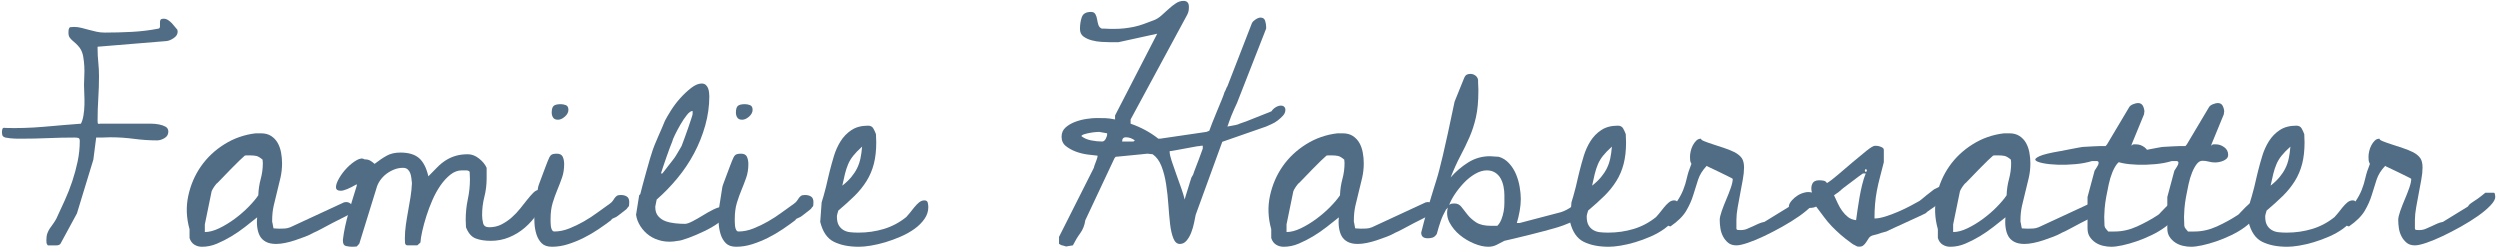
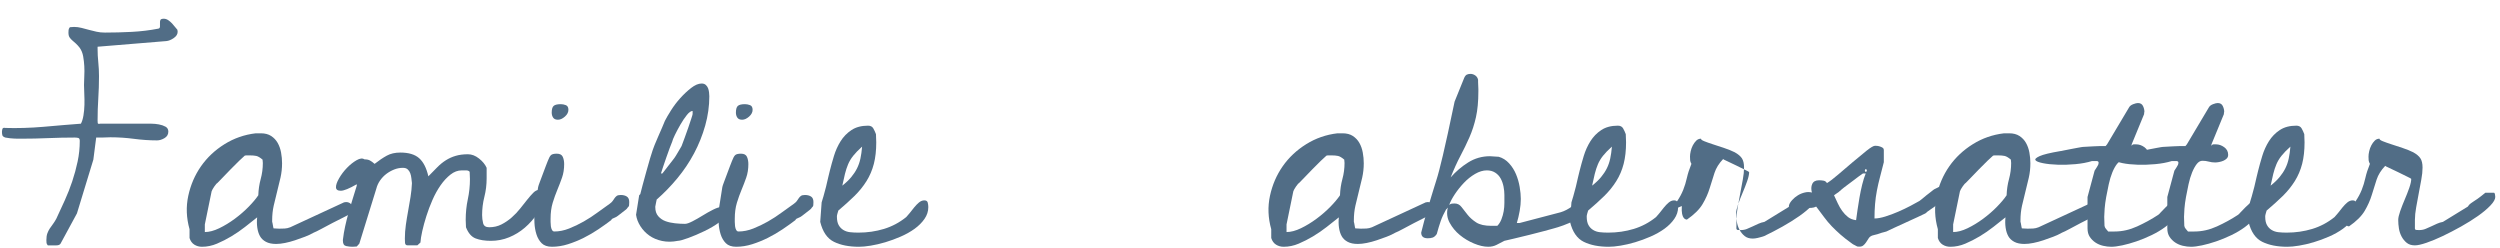
<svg xmlns="http://www.w3.org/2000/svg" width="302px" height="30px" version="1.1" xml:space="preserve" style="fill-rule:evenodd;clip-rule:evenodd;stroke-linejoin:round;stroke-miterlimit:2;">
  <path d="M5.602,29.023c0,-0.342 0.04,-0.621 0.12,-0.837c0.08,-0.217 0.177,-0.41 0.29,-0.581c0.114,-0.171 0.24,-0.348 0.376,-0.53c0.137,-0.182 0.274,-0.399 0.411,-0.649c0.341,-0.73 0.683,-1.47 1.025,-2.222c0.342,-0.752 0.644,-1.521 0.906,-2.307c0.262,-0.786 0.478,-1.584 0.649,-2.393c0.171,-0.809 0.257,-1.635 0.257,-2.478c-0,-0.205 -0.057,-0.325 -0.171,-0.359c-0.114,-0.034 -0.262,-0.051 -0.445,-0.051c-1.071,0 -2.136,0.023 -3.195,0.068c-1.06,0.046 -2.125,0.069 -3.196,0.069l-0.53,-0c-0.148,-0 -0.296,-0.006 -0.444,-0.017c-0.149,-0.012 -0.297,-0.023 -0.445,-0.035c-0.148,-0.011 -0.336,-0.039 -0.564,-0.085c-0.205,-0.068 -0.324,-0.159 -0.359,-0.273c-0.034,-0.114 -0.051,-0.251 -0.051,-0.411c0,-0.091 0.017,-0.205 0.051,-0.341c0.035,-0.137 0.154,-0.183 0.359,-0.137c0.684,0.023 1.424,0.023 2.222,-0c0.797,-0.023 1.595,-0.068 2.393,-0.137c0.797,-0.068 1.583,-0.136 2.358,-0.205c0.775,-0.068 1.492,-0.125 2.153,-0.171c0.137,-0.25 0.24,-0.581 0.308,-0.991c0.068,-0.41 0.108,-0.837 0.12,-1.282c0.011,-0.444 0.005,-0.883 -0.018,-1.316c-0.022,-0.433 -0.034,-0.797 -0.034,-1.093c0,-0.319 0.012,-0.678 0.034,-1.077c0.023,-0.399 0.023,-0.798 0,-1.196c-0.022,-0.399 -0.068,-0.792 -0.136,-1.18c-0.069,-0.387 -0.205,-0.729 -0.41,-1.025c-0.16,-0.205 -0.314,-0.376 -0.462,-0.513c-0.148,-0.136 -0.29,-0.262 -0.427,-0.376c-0.137,-0.114 -0.251,-0.239 -0.342,-0.376c-0.091,-0.136 -0.137,-0.33 -0.137,-0.581c0,-0.114 0.006,-0.222 0.017,-0.324c0.012,-0.103 0.063,-0.211 0.154,-0.325l0.513,-0.034c0.296,-0 0.598,0.04 0.906,0.119c0.307,0.08 0.609,0.16 0.905,0.24c0.297,0.079 0.599,0.153 0.906,0.222c0.308,0.068 0.644,0.102 1.009,0.102c1.048,0 2.124,-0.028 3.23,-0.085c1.105,-0.057 2.181,-0.188 3.229,-0.393c0.114,-0.023 0.177,-0.103 0.188,-0.239c0.012,-0.137 0.012,-0.28 0,-0.428c-0.011,-0.148 0.006,-0.273 0.052,-0.376c0.045,-0.102 0.182,-0.153 0.41,-0.153c0.182,-0 0.359,0.057 0.53,0.17c0.171,0.114 0.33,0.251 0.478,0.411l0.633,0.752c-0,0.022 0.005,0.062 0.017,0.119c0.011,0.057 0.017,0.097 0.017,0.12c-0,0.296 -0.16,0.552 -0.479,0.769c-0.319,0.216 -0.615,0.336 -0.888,0.359l-8.306,0.683l-0,0.24c-0,0.547 0.028,1.093 0.085,1.64c0.057,0.547 0.086,1.105 0.086,1.675c-0,0.912 -0.029,1.806 -0.086,2.683c-0.057,0.877 -0.085,1.772 -0.085,2.683c-0,0.091 0.006,0.188 0.017,0.291c0.011,0.102 0.108,0.131 0.29,0.085l6.187,0c0.296,0 0.598,0.029 0.906,0.086c0.307,0.057 0.575,0.148 0.803,0.273c0.228,0.125 0.342,0.325 0.342,0.598c-0,0.342 -0.154,0.604 -0.462,0.786c-0.307,0.183 -0.609,0.274 -0.905,0.274c-0.912,-0 -1.84,-0.063 -2.786,-0.188c-0.946,-0.125 -1.897,-0.188 -2.854,-0.188l-1.06,0.034l-0.649,0l-0.342,2.666l-1.982,6.494l-1.983,3.657c-0.091,0.137 -0.256,0.206 -0.495,0.206l-1.043,-0c-0.091,-0.114 -0.142,-0.211 -0.154,-0.291c-0.011,-0.08 -0.017,-0.188 -0.017,-0.325Z" style="fill:#516d86;fill-rule:nonzero;" />
  <path d="M22.897,28.75l0,-1.06c-0.387,-1.367 -0.438,-2.711 -0.154,-4.033c0.285,-1.322 0.798,-2.512 1.539,-3.572c0.74,-1.059 1.686,-1.948 2.836,-2.666c1.151,-0.718 2.41,-1.156 3.777,-1.316l0.616,0c0.501,0 0.917,0.109 1.247,0.325c0.331,0.217 0.593,0.496 0.786,0.837c0.194,0.342 0.331,0.73 0.41,1.163c0.08,0.433 0.12,0.865 0.12,1.298c0,0.593 -0.063,1.168 -0.188,1.726c-0.125,0.559 -0.262,1.123 -0.41,1.692c-0.148,0.57 -0.285,1.134 -0.41,1.692c-0.126,0.559 -0.188,1.145 -0.188,1.761l-0,0.205c0.023,0.045 0.051,0.176 0.085,0.393c0.034,0.216 0.063,0.347 0.086,0.393l0.683,0.034c0.228,-0 0.45,-0.006 0.667,-0.017c0.216,-0.012 0.438,-0.063 0.666,-0.154l6.494,-3.008c0.023,0 0.063,-0.005 0.12,-0.017c0.057,-0.011 0.097,-0.017 0.12,-0.017c0.227,0 0.415,0.068 0.564,0.205c0.148,0.137 0.222,0.319 0.222,0.547c-0,0.114 -0.006,0.222 -0.017,0.325c-0.012,0.102 -0.074,0.199 -0.188,0.29c-0.16,0.114 -0.45,0.274 -0.872,0.479c-0.421,0.205 -0.871,0.433 -1.35,0.683c-0.479,0.251 -0.929,0.49 -1.35,0.718c-0.422,0.228 -0.724,0.376 -0.906,0.444c-0.319,0.183 -0.672,0.348 -1.059,0.496c-0.388,0.148 -0.787,0.291 -1.197,0.427c-0.41,0.137 -0.814,0.245 -1.213,0.325c-0.399,0.08 -0.758,0.12 -1.077,0.12c-0.501,-0 -0.911,-0.086 -1.23,-0.257c-0.319,-0.171 -0.558,-0.398 -0.718,-0.683c-0.159,-0.285 -0.268,-0.627 -0.325,-1.026c-0.057,-0.398 -0.062,-0.814 -0.017,-1.247c-0.456,0.364 -0.945,0.752 -1.47,1.162c-0.524,0.41 -1.07,0.786 -1.64,1.128c-0.57,0.342 -1.151,0.638 -1.743,0.888c-0.593,0.251 -1.197,0.376 -1.812,0.376c-0.342,0 -0.649,-0.085 -0.923,-0.256c-0.273,-0.171 -0.467,-0.439 -0.581,-0.803Zm1.846,-0.718c0.524,0 1.105,-0.154 1.743,-0.461c0.638,-0.308 1.265,-0.69 1.88,-1.145c0.615,-0.456 1.174,-0.94 1.675,-1.453c0.501,-0.513 0.888,-0.974 1.162,-1.384c0.023,-0.684 0.12,-1.339 0.29,-1.966c0.171,-0.626 0.257,-1.27 0.257,-1.931l-0.034,-0.41c-0.297,-0.251 -0.547,-0.399 -0.752,-0.444c-0.205,-0.046 -0.479,-0.069 -0.821,-0.069l-0.29,0c-0.148,0 -0.245,0.012 -0.291,0.035c-0.136,0.113 -0.364,0.324 -0.683,0.632c-0.319,0.307 -0.655,0.644 -1.009,1.008c-0.353,0.365 -0.683,0.707 -0.991,1.026c-0.307,0.319 -0.518,0.535 -0.632,0.649c-0.023,-0 -0.068,0.04 -0.137,0.12c-0.068,0.079 -0.142,0.176 -0.222,0.29c-0.08,0.114 -0.148,0.222 -0.205,0.325c-0.057,0.102 -0.097,0.188 -0.12,0.256l-0.82,3.999l-0,0.923Z" style="fill:#516d86;fill-rule:nonzero;" />
  <path d="M41.423,28.955c0.068,-0.57 0.159,-1.111 0.273,-1.624c0.114,-0.512 0.239,-1.019 0.376,-1.521c0.137,-0.501 0.291,-1.019 0.461,-1.555c0.171,-0.535 0.359,-1.145 0.564,-1.828l0,-0.171c-0.911,0.524 -1.555,0.786 -1.931,0.786c-0.376,-0 -0.569,-0.137 -0.581,-0.41c-0.011,-0.274 0.114,-0.638 0.376,-1.094c0.262,-0.456 0.581,-0.877 0.957,-1.265c0.376,-0.387 0.764,-0.695 1.162,-0.923c0.399,-0.227 0.712,-0.262 0.94,-0.102c0.274,-0 0.496,0.045 0.667,0.137c0.171,0.091 0.359,0.227 0.564,0.41c0.524,-0.41 1.014,-0.741 1.47,-0.991c0.455,-0.251 1.002,-0.376 1.64,-0.376c1.003,-0 1.76,0.227 2.273,0.683c0.513,0.456 0.883,1.185 1.111,2.188c0.387,-0.388 0.74,-0.747 1.059,-1.077c0.32,-0.33 0.667,-0.615 1.043,-0.854c0.376,-0.24 0.78,-0.422 1.213,-0.547c0.433,-0.126 0.923,-0.188 1.47,-0.188c0.456,-0 0.9,0.171 1.333,0.512c0.433,0.342 0.741,0.718 0.923,1.128l-0,1.265c-0,0.775 -0.091,1.521 -0.274,2.239c-0.182,0.717 -0.273,1.452 -0.273,2.204c0,0.319 0.04,0.644 0.12,0.974c0.079,0.331 0.324,0.496 0.735,0.496c0.546,0 1.042,-0.114 1.486,-0.342c0.445,-0.228 0.855,-0.507 1.231,-0.837c0.376,-0.331 0.718,-0.689 1.025,-1.077c0.308,-0.387 0.593,-0.746 0.855,-1.077c0.262,-0.33 0.507,-0.609 0.735,-0.837c0.227,-0.228 0.455,-0.342 0.683,-0.342c0.16,0 0.336,0.063 0.53,0.188c0.194,0.126 0.29,0.279 0.29,0.462c0,0.022 -0.005,0.057 -0.017,0.102c-0.011,0.046 -0.017,0.08 -0.017,0.103c-0.228,0.706 -0.558,1.378 -0.991,2.016c-0.433,0.638 -0.934,1.202 -1.504,1.692c-0.569,0.49 -1.202,0.878 -1.897,1.162c-0.695,0.285 -1.43,0.428 -2.204,0.428c-0.73,-0 -1.345,-0.097 -1.846,-0.291c-0.501,-0.194 -0.889,-0.644 -1.162,-1.35l-0.034,-0.889c-0,-0.866 0.085,-1.697 0.256,-2.495c0.171,-0.797 0.256,-1.606 0.256,-2.427l-0.034,-0.888c-0.091,-0.114 -0.233,-0.171 -0.427,-0.171l-0.53,-0c-0.478,-0 -0.934,0.171 -1.367,0.513c-0.433,0.341 -0.832,0.774 -1.196,1.298c-0.365,0.525 -0.69,1.111 -0.974,1.761c-0.285,0.649 -0.53,1.298 -0.735,1.948c-0.205,0.649 -0.371,1.253 -0.496,1.811c-0.125,0.559 -0.199,1.02 -0.222,1.385l-0.376,0.342l-1.162,-0c-0.205,-0 -0.314,-0.109 -0.325,-0.325c-0.011,-0.217 -0.017,-0.382 -0.017,-0.496c0,-0.547 0.04,-1.099 0.12,-1.658c0.079,-0.558 0.171,-1.116 0.273,-1.674c0.103,-0.559 0.199,-1.123 0.291,-1.692c0.091,-0.57 0.148,-1.128 0.17,-1.675c-0.022,-0.182 -0.045,-0.382 -0.068,-0.598c-0.023,-0.217 -0.068,-0.416 -0.137,-0.598c-0.068,-0.183 -0.17,-0.336 -0.307,-0.462c-0.137,-0.125 -0.331,-0.188 -0.581,-0.188c-0.365,0 -0.718,0.069 -1.06,0.205c-0.342,0.137 -0.655,0.314 -0.94,0.53c-0.285,0.217 -0.535,0.479 -0.752,0.786c-0.216,0.308 -0.37,0.644 -0.461,1.009l-2.051,6.63l-0.308,0.342l-0.512,0.034c-0.251,0 -0.507,-0.028 -0.769,-0.085c-0.262,-0.057 -0.393,-0.268 -0.393,-0.632l-0,-0.137Z" style="fill:#516d86;fill-rule:nonzero;" />
  <path d="M65.007,22.597c0.022,-0.113 0.091,-0.319 0.205,-0.615l0.717,-1.914c0.114,-0.296 0.194,-0.501 0.24,-0.615c0.136,-0.365 0.267,-0.604 0.393,-0.718c0.125,-0.114 0.359,-0.171 0.7,-0.171c0.365,0 0.604,0.126 0.718,0.376c0.114,0.251 0.171,0.547 0.171,0.889c0,0.592 -0.085,1.134 -0.256,1.623c-0.171,0.49 -0.359,0.98 -0.564,1.47c-0.205,0.49 -0.393,1.014 -0.564,1.572c-0.171,0.559 -0.256,1.202 -0.256,1.932l-0,0.393c-0,0.171 0.011,0.341 0.034,0.512c0.023,0.171 0.068,0.319 0.136,0.445c0.069,0.125 0.16,0.188 0.274,0.188c0.592,-0 1.19,-0.12 1.794,-0.359c0.604,-0.239 1.197,-0.524 1.778,-0.855c0.581,-0.33 1.139,-0.695 1.674,-1.093c0.536,-0.399 1.02,-0.747 1.453,-1.043c0.16,-0.114 0.279,-0.228 0.359,-0.342c0.08,-0.114 0.154,-0.222 0.222,-0.324c0.069,-0.103 0.154,-0.194 0.257,-0.274c0.102,-0.08 0.267,-0.119 0.495,-0.119c0.296,-0 0.541,0.062 0.735,0.188c0.194,0.125 0.29,0.347 0.29,0.666c0,0.137 -0.005,0.262 -0.017,0.376c-0.011,0.114 -0.074,0.216 -0.188,0.308c-0.022,0.068 -0.108,0.159 -0.256,0.273l-0.906,0.701c-0.136,0.102 -0.239,0.165 -0.307,0.188c-0.023,-0 -0.086,0.028 -0.188,0.085c-0.103,0.057 -0.165,0.086 -0.188,0.086c-0.023,0.022 -0.052,0.051 -0.086,0.085c-0.034,0.034 -0.051,0.063 -0.051,0.086c-0.479,0.364 -0.997,0.734 -1.555,1.11c-0.558,0.376 -1.145,0.718 -1.76,1.026c-0.616,0.307 -1.248,0.564 -1.897,0.769c-0.65,0.205 -1.294,0.307 -1.932,0.307c-0.546,0 -0.962,-0.142 -1.247,-0.427c-0.285,-0.285 -0.496,-0.644 -0.632,-1.076c-0.137,-0.433 -0.217,-0.889 -0.24,-1.368c-0.022,-0.478 -0.034,-0.911 -0.034,-1.299l0.479,-3.042Zm1.64,-8.989c0,-0.41 0.08,-0.683 0.24,-0.82c0.159,-0.137 0.444,-0.205 0.854,-0.205c0.205,-0 0.41,0.04 0.615,0.119c0.205,0.08 0.308,0.268 0.308,0.564c-0,0.297 -0.143,0.57 -0.427,0.821c-0.285,0.25 -0.564,0.376 -0.838,0.376c-0.273,-0 -0.467,-0.086 -0.581,-0.257c-0.114,-0.171 -0.171,-0.37 -0.171,-0.598Z" style="fill:#516d86;fill-rule:nonzero;" />
  <path d="M77.209,23.589l0.137,-0.137c0.045,-0.205 0.136,-0.558 0.273,-1.06c0.137,-0.501 0.285,-1.042 0.444,-1.623c0.16,-0.581 0.314,-1.122 0.462,-1.624c0.148,-0.501 0.256,-0.843 0.324,-1.025c0.023,-0.091 0.097,-0.291 0.223,-0.598c0.125,-0.308 0.267,-0.644 0.427,-1.008c0.159,-0.365 0.319,-0.73 0.478,-1.094c0.16,-0.365 0.274,-0.638 0.342,-0.821c0.16,-0.319 0.405,-0.74 0.735,-1.264c0.33,-0.524 0.706,-1.02 1.128,-1.487c0.421,-0.467 0.86,-0.877 1.316,-1.23c0.456,-0.354 0.877,-0.53 1.264,-0.53c0.206,-0 0.371,0.057 0.496,0.171c0.125,0.114 0.217,0.245 0.274,0.393c0.057,0.148 0.096,0.313 0.119,0.495c0.023,0.183 0.034,0.342 0.034,0.479c0,1.185 -0.165,2.364 -0.495,3.537c-0.331,1.174 -0.781,2.296 -1.35,3.367c-0.57,1.071 -1.248,2.079 -2.034,3.025c-0.786,0.946 -1.612,1.794 -2.478,2.546c-0.023,0.069 -0.051,0.205 -0.086,0.411c-0.034,0.205 -0.062,0.353 -0.085,0.444l0,0.068c0,0.456 0.12,0.821 0.359,1.094c0.239,0.273 0.53,0.473 0.871,0.598c0.342,0.125 0.724,0.211 1.146,0.256c0.421,0.046 0.826,0.069 1.213,0.069c0.205,-0 0.507,-0.103 0.906,-0.308c0.398,-0.205 0.809,-0.438 1.23,-0.7c0.422,-0.262 0.838,-0.496 1.248,-0.701c0.41,-0.205 0.717,-0.308 0.923,-0.308c0.205,0 0.364,0.069 0.478,0.205c0.114,0.137 0.171,0.308 0.171,0.513c-0,0.342 -0.262,0.706 -0.786,1.094c-0.524,0.387 -1.128,0.746 -1.812,1.076c-0.683,0.331 -1.338,0.61 -1.965,0.838c-0.627,0.228 -1.043,0.342 -1.248,0.342c-0.683,0.136 -1.321,0.142 -1.914,0.017c-0.592,-0.126 -1.105,-0.342 -1.538,-0.65c-0.433,-0.307 -0.792,-0.683 -1.076,-1.128c-0.285,-0.444 -0.462,-0.905 -0.53,-1.384l0.376,-2.358Zm6.46,-10.186c-0.205,0 -0.439,0.165 -0.701,0.496c-0.262,0.33 -0.518,0.712 -0.769,1.145c-0.251,0.433 -0.473,0.849 -0.666,1.247c-0.194,0.399 -0.302,0.667 -0.325,0.804c-0.069,0.159 -0.171,0.421 -0.308,0.786c-0.137,0.364 -0.273,0.746 -0.41,1.145c-0.137,0.398 -0.268,0.78 -0.393,1.145c-0.125,0.364 -0.211,0.626 -0.256,0.786l0.171,-0c-0,-0 0.068,-0.086 0.205,-0.256c0.136,-0.171 0.29,-0.371 0.461,-0.599c0.171,-0.227 0.353,-0.461 0.547,-0.7c0.194,-0.24 0.336,-0.439 0.427,-0.598c0.091,-0.137 0.217,-0.348 0.376,-0.633c0.16,-0.285 0.262,-0.461 0.308,-0.53c0.091,-0.25 0.216,-0.586 0.376,-1.008c0.159,-0.421 0.307,-0.837 0.444,-1.247c0.137,-0.411 0.256,-0.769 0.359,-1.077c0.102,-0.308 0.154,-0.484 0.154,-0.53l-0,-0.376Z" style="fill:#516d86;fill-rule:nonzero;" />
  <path d="M87.258,22.597c0.022,-0.113 0.091,-0.319 0.205,-0.615l0.717,-1.914c0.114,-0.296 0.194,-0.501 0.24,-0.615c0.136,-0.365 0.267,-0.604 0.393,-0.718c0.125,-0.114 0.359,-0.171 0.7,-0.171c0.365,0 0.604,0.126 0.718,0.376c0.114,0.251 0.171,0.547 0.171,0.889c0,0.592 -0.085,1.134 -0.256,1.623c-0.171,0.49 -0.359,0.98 -0.564,1.47c-0.205,0.49 -0.393,1.014 -0.564,1.572c-0.171,0.559 -0.256,1.202 -0.256,1.932l-0,0.393c-0,0.171 0.011,0.341 0.034,0.512c0.022,0.171 0.068,0.319 0.136,0.445c0.069,0.125 0.16,0.188 0.274,0.188c0.592,-0 1.19,-0.12 1.794,-0.359c0.604,-0.239 1.197,-0.524 1.778,-0.855c0.581,-0.33 1.139,-0.695 1.674,-1.093c0.536,-0.399 1.02,-0.747 1.453,-1.043c0.16,-0.114 0.279,-0.228 0.359,-0.342c0.08,-0.114 0.154,-0.222 0.222,-0.324c0.068,-0.103 0.154,-0.194 0.256,-0.274c0.103,-0.08 0.268,-0.119 0.496,-0.119c0.296,-0 0.541,0.062 0.735,0.188c0.194,0.125 0.29,0.347 0.29,0.666c0,0.137 -0.005,0.262 -0.017,0.376c-0.011,0.114 -0.074,0.216 -0.188,0.308c-0.022,0.068 -0.108,0.159 -0.256,0.273l-0.906,0.701c-0.136,0.102 -0.239,0.165 -0.307,0.188c-0.023,-0 -0.086,0.028 -0.188,0.085c-0.103,0.057 -0.166,0.086 -0.188,0.086c-0.023,0.022 -0.052,0.051 -0.086,0.085c-0.034,0.034 -0.051,0.063 -0.051,0.086c-0.479,0.364 -0.997,0.734 -1.555,1.11c-0.558,0.376 -1.145,0.718 -1.76,1.026c-0.616,0.307 -1.248,0.564 -1.897,0.769c-0.65,0.205 -1.294,0.307 -1.932,0.307c-0.546,0 -0.962,-0.142 -1.247,-0.427c-0.285,-0.285 -0.496,-0.644 -0.632,-1.076c-0.137,-0.433 -0.217,-0.889 -0.24,-1.368c-0.023,-0.478 -0.034,-0.911 -0.034,-1.299l0.479,-3.042Zm1.64,-8.989c0,-0.41 0.08,-0.683 0.239,-0.82c0.16,-0.137 0.445,-0.205 0.855,-0.205c0.205,-0 0.41,0.04 0.615,0.119c0.205,0.08 0.308,0.268 0.308,0.564c-0,0.297 -0.143,0.57 -0.427,0.821c-0.285,0.25 -0.564,0.376 -0.838,0.376c-0.273,-0 -0.467,-0.086 -0.581,-0.257c-0.114,-0.171 -0.171,-0.37 -0.171,-0.598Z" style="fill:#516d86;fill-rule:nonzero;" />
  <path d="M99.255,24.443c0.045,-0.137 0.119,-0.381 0.222,-0.735c0.102,-0.353 0.205,-0.735 0.307,-1.145c0.103,-0.41 0.194,-0.803 0.274,-1.179c0.08,-0.376 0.142,-0.632 0.188,-0.769c0.137,-0.547 0.302,-1.139 0.496,-1.777c0.193,-0.638 0.461,-1.231 0.803,-1.778c0.342,-0.546 0.78,-0.997 1.316,-1.35c0.535,-0.353 1.202,-0.529 1.999,-0.529c0.296,-0 0.507,0.108 0.632,0.324c0.126,0.217 0.234,0.45 0.325,0.701l0.034,0.991c0,0.98 -0.096,1.846 -0.29,2.598c-0.194,0.752 -0.49,1.447 -0.889,2.085c-0.399,0.638 -0.883,1.236 -1.452,1.794c-0.57,0.558 -1.22,1.145 -1.949,1.76c-0.022,0.069 -0.057,0.183 -0.102,0.342c-0.046,0.16 -0.069,0.274 -0.069,0.342l0,0.068c0,0.411 0.069,0.741 0.205,0.992c0.137,0.25 0.325,0.45 0.564,0.598c0.24,0.148 0.513,0.239 0.821,0.273c0.307,0.034 0.643,0.051 1.008,0.051c1.071,0 2.096,-0.148 3.076,-0.444c0.98,-0.296 1.88,-0.775 2.7,-1.435c0.114,-0.114 0.257,-0.28 0.428,-0.496c0.171,-0.217 0.347,-0.439 0.529,-0.667c0.183,-0.227 0.376,-0.427 0.581,-0.598c0.206,-0.171 0.422,-0.256 0.65,-0.256c0.228,-0 0.364,0.091 0.41,0.273c0.046,0.183 0.068,0.365 0.068,0.547c0,0.502 -0.153,0.974 -0.461,1.419c-0.308,0.444 -0.706,0.843 -1.196,1.196c-0.49,0.353 -1.048,0.667 -1.675,0.94c-0.627,0.273 -1.248,0.501 -1.863,0.684c-0.615,0.182 -1.202,0.319 -1.76,0.41c-0.558,0.091 -1.031,0.136 -1.419,0.136c-1.207,0 -2.216,-0.199 -3.024,-0.598c-0.809,-0.398 -1.362,-1.202 -1.658,-2.409l0.171,-2.359Zm4.887,-6.733c-0.455,0.41 -0.814,0.78 -1.076,1.111c-0.262,0.33 -0.467,0.672 -0.616,1.025c-0.148,0.353 -0.273,0.735 -0.375,1.145c-0.103,0.41 -0.211,0.889 -0.325,1.436c0.433,-0.342 0.792,-0.684 1.076,-1.026c0.285,-0.342 0.519,-0.695 0.701,-1.059c0.182,-0.365 0.319,-0.758 0.41,-1.18c0.091,-0.421 0.16,-0.905 0.205,-1.452Z" style="fill:#516d86;fill-rule:nonzero;" />
-   <path d="M132.136,20.273c-0,-0.023 0.017,-0.091 0.051,-0.205l0.29,-0.786c0.046,-0.137 0.08,-0.251 0.103,-0.342l-0,-0.136c-0.296,-0.023 -0.695,-0.069 -1.196,-0.137c-0.502,-0.069 -0.98,-0.188 -1.436,-0.359c-0.456,-0.171 -0.854,-0.393 -1.196,-0.667c-0.342,-0.273 -0.513,-0.649 -0.513,-1.127c0,-0.456 0.16,-0.826 0.479,-1.111c0.319,-0.285 0.706,-0.513 1.162,-0.684c0.455,-0.171 0.923,-0.29 1.401,-0.359c0.479,-0.068 0.877,-0.102 1.196,-0.102c0.433,-0 0.798,0.005 1.094,0.017c0.296,0.011 0.672,0.062 1.128,0.154l0,-0.479l5.093,-9.878l-4.683,1.025l-1.025,0c-0.251,0 -0.581,-0.011 -0.991,-0.034c-0.411,-0.022 -0.809,-0.085 -1.197,-0.188c-0.387,-0.102 -0.723,-0.256 -1.008,-0.461c-0.285,-0.205 -0.427,-0.513 -0.427,-0.923c-0,-0.524 0.074,-0.997 0.222,-1.418c0.148,-0.422 0.518,-0.633 1.111,-0.633c0.25,0 0.427,0.091 0.53,0.274c0.102,0.182 0.17,0.387 0.205,0.615c0.034,0.228 0.085,0.45 0.153,0.666c0.069,0.217 0.205,0.371 0.411,0.462l0.29,-0l0.838,0.034l0.307,0c0.479,0 0.917,-0.023 1.316,-0.068c0.399,-0.046 0.786,-0.109 1.162,-0.188c0.376,-0.08 0.752,-0.188 1.128,-0.325c0.376,-0.137 0.803,-0.296 1.282,-0.479c0.296,-0.113 0.592,-0.301 0.888,-0.563c0.297,-0.263 0.587,-0.525 0.872,-0.787c0.285,-0.262 0.575,-0.49 0.872,-0.683c0.296,-0.194 0.603,-0.291 0.923,-0.291c0.432,0 0.649,0.24 0.649,0.718c-0,0.182 -0.011,0.342 -0.034,0.479c-0.023,0.136 -0.08,0.296 -0.171,0.478l-6.836,12.647l-0,0.512c1.253,0.433 2.37,1.037 3.35,1.812l0.205,-0l5.605,-0.821l0.342,-0.136c0.068,-0.205 0.188,-0.524 0.359,-0.957c0.171,-0.433 0.359,-0.895 0.564,-1.385c0.205,-0.489 0.398,-0.957 0.581,-1.401c0.182,-0.444 0.296,-0.758 0.342,-0.94c0.045,-0.045 0.102,-0.159 0.17,-0.342c0.069,-0.182 0.126,-0.296 0.171,-0.341l2.974,-7.657c0.091,-0.159 0.245,-0.307 0.461,-0.444c0.217,-0.137 0.405,-0.205 0.564,-0.205c0.297,-0 0.485,0.131 0.564,0.393c0.08,0.262 0.12,0.496 0.12,0.701l-0,0.239l-3.521,8.989c-0.091,0.182 -0.199,0.416 -0.324,0.701c-0.126,0.285 -0.245,0.564 -0.359,0.837c-0.114,0.274 -0.211,0.536 -0.291,0.786c-0.079,0.251 -0.142,0.422 -0.188,0.513c0.069,0 0.171,-0.017 0.308,-0.051c0.137,-0.034 0.285,-0.063 0.444,-0.086c0.16,-0.022 0.314,-0.057 0.462,-0.102c0.148,-0.046 0.233,-0.08 0.256,-0.103c0.16,-0.045 0.422,-0.136 0.786,-0.273c0.365,-0.137 0.752,-0.291 1.162,-0.462c0.41,-0.171 0.798,-0.324 1.162,-0.461c0.365,-0.137 0.616,-0.239 0.752,-0.308c0.114,-0.182 0.28,-0.341 0.496,-0.478c0.216,-0.137 0.439,-0.205 0.666,-0.205c0.137,-0 0.257,0.045 0.359,0.136c0.103,0.092 0.154,0.217 0.154,0.376c0,0.251 -0.091,0.479 -0.273,0.684c-0.183,0.205 -0.399,0.404 -0.65,0.598c-0.25,0.194 -0.512,0.348 -0.786,0.462c-0.273,0.114 -0.478,0.205 -0.615,0.273l-5.298,1.846l-3.213,8.818c-0.045,0.228 -0.108,0.541 -0.188,0.94c-0.08,0.399 -0.193,0.792 -0.342,1.179c-0.148,0.388 -0.336,0.718 -0.564,0.991c-0.227,0.274 -0.501,0.411 -0.82,0.411c-0.342,-0 -0.604,-0.228 -0.786,-0.684c-0.182,-0.456 -0.313,-1.031 -0.393,-1.726c-0.08,-0.695 -0.148,-1.464 -0.205,-2.307c-0.057,-0.843 -0.148,-1.675 -0.274,-2.495c-0.125,-0.821 -0.313,-1.55 -0.564,-2.188c-0.25,-0.638 -0.603,-1.116 -1.059,-1.435c-0.023,-0 -0.125,-0.012 -0.308,-0.035c-0.182,-0.022 -0.285,-0.034 -0.307,-0.034c-0.091,0 -0.222,0.012 -0.393,0.034c-0.171,0.023 -0.268,0.035 -0.291,0.035l-2.803,0.273c-0.25,0.023 -0.376,0.034 -0.376,0.034l-0.136,0.171l-3.521,7.486c-0.091,0.615 -0.296,1.139 -0.615,1.572c-0.319,0.433 -0.615,0.923 -0.889,1.47c-0.068,-0 -0.211,0.022 -0.427,0.068c-0.216,0.045 -0.347,0.068 -0.393,0.068c-0.023,0 -0.097,-0.023 -0.222,-0.068c-0.126,-0.046 -0.222,-0.068 -0.291,-0.068c-0.045,-0.023 -0.114,-0.057 -0.205,-0.103c-0.091,-0.046 -0.137,-0.08 -0.137,-0.103l0,-0.82l4.205,-8.34Zm9.16,-1.914c-0,0.228 0.079,0.587 0.239,1.077c0.159,0.49 0.347,1.031 0.564,1.623c0.216,0.593 0.421,1.168 0.615,1.726c0.194,0.559 0.325,0.997 0.393,1.316c0.023,-0.091 0.074,-0.267 0.154,-0.529c0.08,-0.262 0.165,-0.536 0.256,-0.821c0.092,-0.285 0.171,-0.547 0.24,-0.786c0.068,-0.239 0.125,-0.416 0.171,-0.53c0.022,-0.022 0.057,-0.079 0.102,-0.171c0.046,-0.091 0.08,-0.148 0.103,-0.17c0.068,-0.228 0.171,-0.513 0.307,-0.855c0.137,-0.342 0.268,-0.683 0.393,-1.025l0.462,-1.265l-0,-0.342l-0.171,0c-0.069,0 -0.125,0.012 -0.171,0.034c-0.137,0 -0.382,0.035 -0.735,0.103l-2.222,0.41c-0.353,0.068 -0.586,0.103 -0.7,0.103l-0,0.102Zm-10.664,-1.914c0.319,0.251 0.712,0.422 1.179,0.513c0.467,0.091 0.906,0.137 1.316,0.137c0.182,-0 0.33,-0.109 0.444,-0.325c0.114,-0.217 0.171,-0.405 0.171,-0.564l-0,-0.103c-0.046,0 -0.205,-0.028 -0.479,-0.085c-0.273,-0.057 -0.432,-0.086 -0.478,-0.086c-0.023,0 -0.137,0.006 -0.342,0.018c-0.205,0.011 -0.438,0.039 -0.701,0.085c-0.262,0.046 -0.507,0.103 -0.734,0.171c-0.228,0.068 -0.354,0.148 -0.376,0.239Zm5.366,0.137c-0.296,-0 -0.444,0.171 -0.444,0.513l1.367,-0l0.171,-0.137c-0.16,-0.114 -0.331,-0.205 -0.513,-0.274c-0.182,-0.068 -0.376,-0.102 -0.581,-0.102Z" style="fill:#516d86;fill-rule:nonzero;" />
  <path d="M153.566,28.75l0,-1.06c-0.387,-1.367 -0.438,-2.711 -0.154,-4.033c0.285,-1.322 0.798,-2.512 1.538,-3.572c0.741,-1.059 1.687,-1.948 2.837,-2.666c1.151,-0.718 2.41,-1.156 3.777,-1.316l0.615,0c0.502,0 0.918,0.109 1.248,0.325c0.33,0.217 0.592,0.496 0.786,0.837c0.194,0.342 0.331,0.73 0.41,1.163c0.08,0.433 0.12,0.865 0.12,1.298c-0,0.593 -0.063,1.168 -0.188,1.726c-0.125,0.559 -0.262,1.123 -0.41,1.692c-0.148,0.57 -0.285,1.134 -0.41,1.692c-0.126,0.559 -0.188,1.145 -0.188,1.761l-0,0.205c0.022,0.045 0.051,0.176 0.085,0.393c0.034,0.216 0.063,0.347 0.086,0.393l0.683,0.034c0.228,-0 0.45,-0.006 0.667,-0.017c0.216,-0.012 0.438,-0.063 0.666,-0.154l6.494,-3.008c0.023,0 0.063,-0.005 0.12,-0.017c0.057,-0.011 0.097,-0.017 0.12,-0.017c0.227,0 0.415,0.068 0.564,0.205c0.148,0.137 0.222,0.319 0.222,0.547c-0,0.114 -0.006,0.222 -0.017,0.325c-0.012,0.102 -0.074,0.199 -0.188,0.29c-0.16,0.114 -0.45,0.274 -0.872,0.479c-0.422,0.205 -0.872,0.433 -1.35,0.683c-0.479,0.251 -0.929,0.49 -1.35,0.718c-0.422,0.228 -0.724,0.376 -0.906,0.444c-0.319,0.183 -0.672,0.348 -1.059,0.496c-0.388,0.148 -0.787,0.291 -1.197,0.427c-0.41,0.137 -0.814,0.245 -1.213,0.325c-0.399,0.08 -0.758,0.12 -1.077,0.12c-0.501,-0 -0.911,-0.086 -1.23,-0.257c-0.319,-0.171 -0.559,-0.398 -0.718,-0.683c-0.16,-0.285 -0.268,-0.627 -0.325,-1.026c-0.057,-0.398 -0.062,-0.814 -0.017,-1.247c-0.456,0.364 -0.945,0.752 -1.47,1.162c-0.524,0.41 -1.071,0.786 -1.64,1.128c-0.57,0.342 -1.151,0.638 -1.743,0.888c-0.593,0.251 -1.197,0.376 -1.812,0.376c-0.342,0 -0.649,-0.085 -0.923,-0.256c-0.273,-0.171 -0.467,-0.439 -0.581,-0.803Zm1.846,-0.718c0.524,0 1.105,-0.154 1.743,-0.461c0.638,-0.308 1.265,-0.69 1.88,-1.145c0.615,-0.456 1.173,-0.94 1.675,-1.453c0.501,-0.513 0.888,-0.974 1.162,-1.384c0.023,-0.684 0.12,-1.339 0.29,-1.966c0.171,-0.626 0.257,-1.27 0.257,-1.931l-0.034,-0.41c-0.297,-0.251 -0.547,-0.399 -0.752,-0.444c-0.205,-0.046 -0.479,-0.069 -0.821,-0.069l-0.29,0c-0.148,0 -0.245,0.012 -0.291,0.035c-0.136,0.113 -0.364,0.324 -0.683,0.632c-0.319,0.307 -0.655,0.644 -1.009,1.008c-0.353,0.365 -0.683,0.707 -0.991,1.026c-0.307,0.319 -0.518,0.535 -0.632,0.649c-0.023,-0 -0.069,0.04 -0.137,0.12c-0.068,0.079 -0.142,0.176 -0.222,0.29c-0.08,0.114 -0.148,0.222 -0.205,0.325c-0.057,0.102 -0.097,0.188 -0.12,0.256l-0.82,3.999l-0,0.923Z" style="fill:#516d86;fill-rule:nonzero;" />
  <path d="M174.894,25.093c-0.022,-0 -0.051,0.028 -0.085,0.085c-0.034,0.057 -0.074,0.097 -0.12,0.12c-0.273,0.478 -0.49,0.945 -0.649,1.401c-0.16,0.456 -0.319,0.98 -0.479,1.572c-0.159,0.228 -0.324,0.371 -0.495,0.428c-0.171,0.057 -0.371,0.085 -0.598,0.085c-0.525,0 -0.787,-0.228 -0.787,-0.684c0.251,-1.002 0.468,-1.817 0.65,-2.443c0.182,-0.627 0.342,-1.163 0.478,-1.607c0.137,-0.444 0.257,-0.837 0.359,-1.179c0.103,-0.342 0.211,-0.689 0.325,-1.043c0.114,-0.353 0.234,-0.769 0.359,-1.247c0.125,-0.479 0.273,-1.077 0.444,-1.795c0.171,-0.717 0.37,-1.6 0.598,-2.648c0.228,-1.049 0.502,-2.336 0.821,-3.863l1.162,-2.871c0.091,-0.205 0.199,-0.336 0.324,-0.393c0.126,-0.057 0.268,-0.085 0.428,-0.085c0.205,-0 0.398,0.062 0.581,0.188c0.182,0.125 0.296,0.302 0.342,0.529l-0,0.274l0.034,0.837l-0,0.291c-0,1.207 -0.097,2.244 -0.291,3.11c-0.193,0.866 -0.456,1.675 -0.786,2.427c-0.33,0.752 -0.695,1.504 -1.094,2.256c-0.398,0.752 -0.791,1.618 -1.179,2.597c0.615,-0.706 1.322,-1.31 2.119,-1.811c0.798,-0.501 1.675,-0.752 2.632,-0.752l1.06,0.068c0.478,0.137 0.894,0.399 1.247,0.786c0.353,0.388 0.633,0.826 0.838,1.316c0.205,0.49 0.353,1.003 0.444,1.538c0.091,0.536 0.137,1.02 0.137,1.453c-0,0.456 -0.046,0.94 -0.137,1.453c-0.091,0.512 -0.205,0.997 -0.342,1.452l0.342,0l4.956,-1.299c0.456,-0.136 0.917,-0.375 1.384,-0.717c0.467,-0.342 0.849,-0.661 1.145,-0.957l0.069,-0c0.022,-0 0.04,-0.006 0.051,-0.017c0.011,-0.012 0.028,-0.017 0.051,-0.017c0.205,-0 0.371,0.062 0.496,0.187c0.125,0.126 0.188,0.291 0.188,0.496c-0,0.41 -0.165,0.786 -0.496,1.128c-0.33,0.342 -0.723,0.632 -1.179,0.872c-0.456,0.239 -0.923,0.444 -1.401,0.615c-0.479,0.171 -0.855,0.29 -1.128,0.359c-0.228,0.068 -0.621,0.176 -1.179,0.324c-0.559,0.149 -1.157,0.302 -1.795,0.462c-0.638,0.159 -1.247,0.307 -1.829,0.444c-0.581,0.137 -0.974,0.228 -1.179,0.274c-0.342,0.182 -0.661,0.347 -0.957,0.495c-0.296,0.148 -0.626,0.222 -0.991,0.222c-0.524,0 -1.099,-0.131 -1.726,-0.393c-0.627,-0.262 -1.196,-0.603 -1.709,-1.025c-0.513,-0.422 -0.923,-0.917 -1.23,-1.487c-0.308,-0.57 -0.382,-1.173 -0.223,-1.811Zm0.821,-0.513c0.341,-0 0.621,0.142 0.837,0.427c0.217,0.285 0.461,0.598 0.735,0.94c0.273,0.342 0.621,0.65 1.042,0.923c0.422,0.273 1.031,0.41 1.829,0.41l0.718,0c0.205,-0.205 0.37,-0.467 0.495,-0.786c0.126,-0.319 0.217,-0.644 0.274,-0.974c0.057,-0.331 0.085,-0.667 0.085,-1.008l0,-0.957c0,-0.319 -0.034,-0.656 -0.102,-1.009c-0.069,-0.353 -0.183,-0.678 -0.342,-0.974c-0.16,-0.296 -0.382,-0.535 -0.667,-0.718c-0.284,-0.182 -0.62,-0.273 -1.008,-0.273c-0.456,-0 -0.928,0.142 -1.418,0.427c-0.49,0.285 -0.94,0.644 -1.35,1.077c-0.411,0.433 -0.775,0.888 -1.094,1.367c-0.319,0.479 -0.547,0.911 -0.684,1.299c0.114,-0.091 0.222,-0.143 0.325,-0.154c0.102,-0.011 0.211,-0.017 0.325,-0.017Z" style="fill:#516d86;fill-rule:nonzero;" />
  <path d="M189.831,24.443c0.045,-0.137 0.119,-0.381 0.222,-0.735c0.103,-0.353 0.205,-0.735 0.308,-1.145c0.102,-0.41 0.193,-0.803 0.273,-1.179c0.08,-0.376 0.142,-0.632 0.188,-0.769c0.137,-0.547 0.302,-1.139 0.496,-1.777c0.193,-0.638 0.461,-1.231 0.803,-1.778c0.342,-0.546 0.78,-0.997 1.316,-1.35c0.535,-0.353 1.202,-0.529 1.999,-0.529c0.297,-0 0.507,0.108 0.633,0.324c0.125,0.217 0.233,0.45 0.324,0.701l0.035,0.991c-0,0.98 -0.097,1.846 -0.291,2.598c-0.194,0.752 -0.49,1.447 -0.889,2.085c-0.398,0.638 -0.883,1.236 -1.452,1.794c-0.57,0.558 -1.219,1.145 -1.949,1.76c-0.022,0.069 -0.057,0.183 -0.102,0.342c-0.046,0.16 -0.068,0.274 -0.068,0.342l-0,0.068c-0,0.411 0.068,0.741 0.205,0.992c0.136,0.25 0.324,0.45 0.564,0.598c0.239,0.148 0.512,0.239 0.82,0.273c0.308,0.034 0.644,0.051 1.008,0.051c1.071,0 2.097,-0.148 3.076,-0.444c0.98,-0.296 1.88,-0.775 2.701,-1.435c0.114,-0.114 0.256,-0.28 0.427,-0.496c0.171,-0.217 0.347,-0.439 0.53,-0.667c0.182,-0.227 0.376,-0.427 0.581,-0.598c0.205,-0.171 0.421,-0.256 0.649,-0.256c0.228,-0 0.365,0.091 0.41,0.273c0.046,0.183 0.069,0.365 0.069,0.547c-0,0.502 -0.154,0.974 -0.462,1.419c-0.307,0.444 -0.706,0.843 -1.196,1.196c-0.49,0.353 -1.048,0.667 -1.675,0.94c-0.627,0.273 -1.247,0.501 -1.863,0.684c-0.615,0.182 -1.202,0.319 -1.76,0.41c-0.558,0.091 -1.031,0.136 -1.418,0.136c-1.208,0 -2.216,-0.199 -3.025,-0.598c-0.809,-0.398 -1.362,-1.202 -1.658,-2.409l0.171,-2.359Zm4.888,-6.733c-0.456,0.41 -0.815,0.78 -1.077,1.111c-0.262,0.33 -0.467,0.672 -0.615,1.025c-0.148,0.353 -0.274,0.735 -0.376,1.145c-0.103,0.41 -0.211,0.889 -0.325,1.436c0.433,-0.342 0.792,-0.684 1.077,-1.026c0.284,-0.342 0.518,-0.695 0.7,-1.059c0.183,-0.365 0.319,-0.758 0.41,-1.18c0.092,-0.421 0.16,-0.905 0.206,-1.452Z" style="fill:#516d86;fill-rule:nonzero;" />
-   <path d="M201.179,25.708c0.638,-0.479 1.11,-0.946 1.418,-1.402c0.308,-0.455 0.553,-0.911 0.735,-1.367c0.182,-0.455 0.33,-0.94 0.444,-1.452c0.114,-0.513 0.296,-1.077 0.547,-1.692c-0.091,-0.16 -0.142,-0.302 -0.154,-0.427c-0.011,-0.126 -0.017,-0.28 -0.017,-0.462c0,-0.182 0.029,-0.399 0.086,-0.649c0.057,-0.251 0.142,-0.485 0.256,-0.701c0.114,-0.216 0.251,-0.404 0.41,-0.564c0.16,-0.159 0.353,-0.239 0.581,-0.239c-0.023,0.091 0.108,0.193 0.393,0.307c0.285,0.114 0.638,0.24 1.06,0.376c0.421,0.137 0.871,0.285 1.35,0.445c0.478,0.159 0.9,0.33 1.265,0.512c0.41,0.228 0.7,0.473 0.871,0.735c0.171,0.262 0.256,0.633 0.256,1.111c0,0.433 -0.051,0.923 -0.153,1.47c-0.103,0.547 -0.205,1.099 -0.308,1.658c-0.102,0.558 -0.205,1.116 -0.308,1.674c-0.102,0.559 -0.153,1.066 -0.153,1.521l-0,0.889c-0.023,0.205 0.028,0.313 0.153,0.325c0.126,0.011 0.245,0.017 0.359,0.017c0.274,-0 0.524,-0.046 0.752,-0.137c0.228,-0.091 0.462,-0.194 0.701,-0.308c0.239,-0.113 0.473,-0.222 0.701,-0.324c0.227,-0.103 0.467,-0.177 0.717,-0.222l3.008,-1.846c0.091,-0.16 0.211,-0.291 0.359,-0.393c0.148,-0.103 0.291,-0.2 0.427,-0.291c0.228,-0.136 0.502,-0.33 0.821,-0.581c0.159,-0.136 0.33,-0.273 0.512,-0.41l1.026,0c0.068,0 0.114,0.068 0.136,0.205c0.023,0.137 0.035,0.239 0.035,0.308c-0,0.273 -0.194,0.615 -0.581,1.025c-0.388,0.41 -0.889,0.832 -1.504,1.265c-0.616,0.433 -1.299,0.86 -2.051,1.282c-0.752,0.421 -1.487,0.803 -2.205,1.145c-0.717,0.341 -1.378,0.615 -1.982,0.82c-0.604,0.205 -1.065,0.308 -1.384,0.308c-0.411,-0 -0.741,-0.103 -0.992,-0.308c-0.25,-0.205 -0.455,-0.456 -0.615,-0.752c-0.159,-0.296 -0.268,-0.621 -0.325,-0.974c-0.057,-0.353 -0.085,-0.701 -0.085,-1.043c0,-0.25 0.08,-0.604 0.239,-1.059c0.16,-0.456 0.342,-0.923 0.547,-1.402c0.205,-0.478 0.388,-0.945 0.547,-1.401c0.16,-0.456 0.239,-0.82 0.239,-1.094c0,-0.023 -0.165,-0.114 -0.495,-0.273c-0.331,-0.16 -0.69,-0.336 -1.077,-0.53c-0.387,-0.194 -0.746,-0.365 -1.077,-0.513c-0.33,-0.148 -0.495,-0.233 -0.495,-0.256c-0.502,0.524 -0.849,1.082 -1.043,1.675c-0.193,0.592 -0.387,1.208 -0.581,1.846c-0.193,0.638 -0.478,1.276 -0.854,1.914c-0.376,0.638 -1.009,1.264 -1.897,1.879c-0.023,0 -0.074,-0.011 -0.154,-0.034c-0.08,-0.022 -0.16,-0.085 -0.239,-0.188c-0.08,-0.102 -0.143,-0.262 -0.188,-0.478c-0.046,-0.217 -0.057,-0.53 -0.034,-0.94Z" style="fill:#516d86;fill-rule:nonzero;" />
+   <path d="M201.179,25.708c0.638,-0.479 1.11,-0.946 1.418,-1.402c0.308,-0.455 0.553,-0.911 0.735,-1.367c0.182,-0.455 0.33,-0.94 0.444,-1.452c0.114,-0.513 0.296,-1.077 0.547,-1.692c-0.091,-0.16 -0.142,-0.302 -0.154,-0.427c-0.011,-0.126 -0.017,-0.28 -0.017,-0.462c0,-0.182 0.029,-0.399 0.086,-0.649c0.057,-0.251 0.142,-0.485 0.256,-0.701c0.114,-0.216 0.251,-0.404 0.41,-0.564c0.16,-0.159 0.353,-0.239 0.581,-0.239c-0.023,0.091 0.108,0.193 0.393,0.307c0.285,0.114 0.638,0.24 1.06,0.376c0.421,0.137 0.871,0.285 1.35,0.445c0.478,0.159 0.9,0.33 1.265,0.512c0.41,0.228 0.7,0.473 0.871,0.735c0.171,0.262 0.256,0.633 0.256,1.111c0,0.433 -0.051,0.923 -0.153,1.47c-0.103,0.547 -0.205,1.099 -0.308,1.658c-0.102,0.558 -0.205,1.116 -0.308,1.674c-0.102,0.559 -0.153,1.066 -0.153,1.521l-0,0.889c-0.023,0.205 0.028,0.313 0.153,0.325c0.126,0.011 0.245,0.017 0.359,0.017c0.274,-0 0.524,-0.046 0.752,-0.137c0.228,-0.091 0.462,-0.194 0.701,-0.308c0.239,-0.113 0.473,-0.222 0.701,-0.324c0.227,-0.103 0.467,-0.177 0.717,-0.222l3.008,-1.846c0.091,-0.16 0.211,-0.291 0.359,-0.393c0.148,-0.103 0.291,-0.2 0.427,-0.291c0.228,-0.136 0.502,-0.33 0.821,-0.581c0.159,-0.136 0.33,-0.273 0.512,-0.41l1.026,0c0.068,0 0.114,0.068 0.136,0.205c0.023,0.137 0.035,0.239 0.035,0.308c-0,0.273 -0.194,0.615 -0.581,1.025c-0.388,0.41 -0.889,0.832 -1.504,1.265c-0.616,0.433 -1.299,0.86 -2.051,1.282c-0.752,0.421 -1.487,0.803 -2.205,1.145c-0.604,0.205 -1.065,0.308 -1.384,0.308c-0.411,-0 -0.741,-0.103 -0.992,-0.308c-0.25,-0.205 -0.455,-0.456 -0.615,-0.752c-0.159,-0.296 -0.268,-0.621 -0.325,-0.974c-0.057,-0.353 -0.085,-0.701 -0.085,-1.043c0,-0.25 0.08,-0.604 0.239,-1.059c0.16,-0.456 0.342,-0.923 0.547,-1.402c0.205,-0.478 0.388,-0.945 0.547,-1.401c0.16,-0.456 0.239,-0.82 0.239,-1.094c0,-0.023 -0.165,-0.114 -0.495,-0.273c-0.331,-0.16 -0.69,-0.336 -1.077,-0.53c-0.387,-0.194 -0.746,-0.365 -1.077,-0.513c-0.33,-0.148 -0.495,-0.233 -0.495,-0.256c-0.502,0.524 -0.849,1.082 -1.043,1.675c-0.193,0.592 -0.387,1.208 -0.581,1.846c-0.193,0.638 -0.478,1.276 -0.854,1.914c-0.376,0.638 -1.009,1.264 -1.897,1.879c-0.023,0 -0.074,-0.011 -0.154,-0.034c-0.08,-0.022 -0.16,-0.085 -0.239,-0.188c-0.08,-0.102 -0.143,-0.262 -0.188,-0.478c-0.046,-0.217 -0.057,-0.53 -0.034,-0.94Z" style="fill:#516d86;fill-rule:nonzero;" />
  <path d="M219.396,24.956c-0.182,0.091 -0.376,0.142 -0.581,0.154l-1.23,0.034c-0.205,0.011 -0.41,0.063 -0.615,0.154c-0.388,0.045 -0.638,0.017 -0.752,-0.086c-0.114,-0.102 -0.149,-0.245 -0.103,-0.427c0.046,-0.182 0.171,-0.387 0.376,-0.615c0.205,-0.228 0.439,-0.422 0.701,-0.581c0.262,-0.16 0.547,-0.274 0.854,-0.342c0.308,-0.068 0.587,-0.057 0.838,0.034c-0.114,-0.41 -0.103,-0.763 0.034,-1.059c0.136,-0.297 0.41,-0.445 0.82,-0.445c0.205,0 0.393,0.017 0.564,0.051c0.171,0.035 0.302,0.131 0.393,0.291c0.342,-0.205 0.798,-0.553 1.367,-1.043c0.57,-0.489 1.157,-0.991 1.761,-1.503c0.603,-0.513 1.156,-0.969 1.657,-1.368c0.502,-0.398 0.843,-0.598 1.026,-0.598c0.068,0 0.159,0.006 0.273,0.017c0.114,0.012 0.234,0.04 0.359,0.086c0.125,0.045 0.228,0.097 0.308,0.154c0.079,0.057 0.119,0.142 0.119,0.256l0,1.47c-0.159,0.638 -0.313,1.236 -0.461,1.794c-0.148,0.558 -0.274,1.105 -0.376,1.641c-0.103,0.535 -0.177,1.076 -0.222,1.623c-0.046,0.547 -0.069,1.128 -0.069,1.743c0.365,0 0.804,-0.079 1.316,-0.239c0.513,-0.159 1.031,-0.353 1.555,-0.581c0.524,-0.228 1.014,-0.461 1.47,-0.701c0.456,-0.239 0.82,-0.438 1.094,-0.598c0.045,-0.022 0.148,-0.102 0.307,-0.239c0.16,-0.137 0.331,-0.279 0.513,-0.427c0.182,-0.148 0.359,-0.285 0.53,-0.41c0.171,-0.126 0.279,-0.211 0.325,-0.257c0.045,-0.045 0.159,-0.108 0.341,-0.188c0.183,-0.079 0.285,-0.131 0.308,-0.154c0.091,-0.022 0.177,0.006 0.256,0.086c0.08,0.08 0.154,0.171 0.223,0.273c0.068,0.103 0.119,0.205 0.153,0.308c0.035,0.103 0.052,0.165 0.052,0.188c-0,0.228 -0.091,0.456 -0.274,0.684c-0.182,0.227 -0.399,0.438 -0.649,0.632c-0.251,0.194 -0.507,0.376 -0.769,0.547c-0.262,0.171 -0.462,0.324 -0.598,0.461c-0.183,0.091 -0.496,0.239 -0.94,0.445l-2.837,1.298c-0.445,0.205 -0.758,0.354 -0.94,0.445c-0.046,0.022 -0.148,0.051 -0.308,0.085c-0.159,0.034 -0.33,0.086 -0.512,0.154c-0.183,0.068 -0.359,0.12 -0.53,0.154c-0.171,0.034 -0.279,0.062 -0.325,0.085c-0.205,0.069 -0.359,0.183 -0.461,0.342c-0.103,0.16 -0.205,0.319 -0.308,0.479c-0.103,0.159 -0.228,0.296 -0.376,0.41c-0.148,0.114 -0.382,0.148 -0.701,0.102c-0.022,-0.023 -0.119,-0.074 -0.29,-0.154c-0.171,-0.079 -0.279,-0.142 -0.325,-0.188c-0.547,-0.387 -1.014,-0.752 -1.401,-1.093c-0.388,-0.342 -0.741,-0.678 -1.06,-1.009c-0.319,-0.33 -0.621,-0.689 -0.906,-1.076c-0.284,-0.388 -0.609,-0.821 -0.974,-1.299Zm2.154,-1.367c0.159,0.342 0.313,0.672 0.461,0.991c0.148,0.319 0.325,0.621 0.53,0.906c0.205,0.285 0.438,0.529 0.701,0.735c0.262,0.205 0.586,0.33 0.974,0.376c0.045,-0.342 0.102,-0.752 0.171,-1.231c0.068,-0.478 0.148,-0.98 0.239,-1.504c0.091,-0.524 0.199,-1.042 0.324,-1.555c0.126,-0.513 0.268,-0.963 0.428,-1.35l-0.342,-0c-0.365,0.251 -0.706,0.501 -1.025,0.752c-0.297,0.228 -0.593,0.45 -0.889,0.666c-0.296,0.217 -0.536,0.405 -0.718,0.564c-0.023,0.023 -0.057,0.057 -0.102,0.103c-0.046,0.045 -0.08,0.068 -0.103,0.068c-0.023,0.046 -0.125,0.126 -0.308,0.239c-0.182,0.114 -0.296,0.194 -0.341,0.24Zm3.828,-3.145c-0.069,0 -0.103,0.051 -0.103,0.154c0,0.103 0.034,0.154 0.103,0.154c0.091,-0 0.136,-0.051 0.136,-0.154c0,-0.103 -0.045,-0.154 -0.136,-0.154Z" style="fill:#516d86;fill-rule:nonzero;" />
  <path d="M234.094,28.75l-0,-1.06c-0.388,-1.367 -0.439,-2.711 -0.154,-4.033c0.285,-1.322 0.797,-2.512 1.538,-3.572c0.74,-1.059 1.686,-1.948 2.837,-2.666c1.15,-0.718 2.409,-1.156 3.777,-1.316l0.615,0c0.501,0 0.917,0.109 1.247,0.325c0.331,0.217 0.593,0.496 0.787,0.837c0.193,0.342 0.33,0.73 0.41,1.163c0.079,0.433 0.119,0.865 0.119,1.298c0,0.593 -0.062,1.168 -0.188,1.726c-0.125,0.559 -0.262,1.123 -0.41,1.692c-0.148,0.57 -0.285,1.134 -0.41,1.692c-0.125,0.559 -0.188,1.145 -0.188,1.761l0,0.205c0.023,0.045 0.051,0.176 0.085,0.393c0.035,0.216 0.063,0.347 0.086,0.393l0.684,0.034c0.227,-0 0.45,-0.006 0.666,-0.017c0.216,-0.012 0.439,-0.063 0.667,-0.154l6.494,-3.008c0.022,0 0.062,-0.005 0.119,-0.017c0.057,-0.011 0.097,-0.017 0.12,-0.017c0.228,0 0.416,0.068 0.564,0.205c0.148,0.137 0.222,0.319 0.222,0.547c0,0.114 -0.006,0.222 -0.017,0.325c-0.011,0.102 -0.074,0.199 -0.188,0.29c-0.16,0.114 -0.45,0.274 -0.872,0.479c-0.421,0.205 -0.871,0.433 -1.35,0.683c-0.478,0.251 -0.928,0.49 -1.35,0.718c-0.421,0.228 -0.723,0.376 -0.906,0.444c-0.319,0.183 -0.672,0.348 -1.059,0.496c-0.388,0.148 -0.786,0.291 -1.196,0.427c-0.411,0.137 -0.815,0.245 -1.214,0.325c-0.399,0.08 -0.757,0.12 -1.076,0.12c-0.502,-0 -0.912,-0.086 -1.231,-0.257c-0.319,-0.171 -0.558,-0.398 -0.718,-0.683c-0.159,-0.285 -0.267,-0.627 -0.324,-1.026c-0.057,-0.398 -0.063,-0.814 -0.018,-1.247c-0.455,0.364 -0.945,0.752 -1.469,1.162c-0.524,0.41 -1.071,0.786 -1.641,1.128c-0.57,0.342 -1.151,0.638 -1.743,0.888c-0.592,0.251 -1.196,0.376 -1.812,0.376c-0.341,0 -0.649,-0.085 -0.922,-0.256c-0.274,-0.171 -0.468,-0.439 -0.581,-0.803Zm1.845,-0.718c0.524,0 1.105,-0.154 1.743,-0.461c0.638,-0.308 1.265,-0.69 1.88,-1.145c0.616,-0.456 1.174,-0.94 1.675,-1.453c0.501,-0.513 0.889,-0.974 1.162,-1.384c0.023,-0.684 0.12,-1.339 0.291,-1.966c0.171,-0.626 0.256,-1.27 0.256,-1.931l-0.034,-0.41c-0.296,-0.251 -0.547,-0.399 -0.752,-0.444c-0.205,-0.046 -0.479,-0.069 -0.82,-0.069l-0.291,0c-0.148,0 -0.245,0.012 -0.29,0.035c-0.137,0.113 -0.365,0.324 -0.684,0.632c-0.319,0.307 -0.655,0.644 -1.008,1.008c-0.353,0.365 -0.684,0.707 -0.992,1.026c-0.307,0.319 -0.518,0.535 -0.632,0.649c-0.023,-0 -0.068,0.04 -0.137,0.12c-0.068,0.079 -0.142,0.176 -0.222,0.29c-0.079,0.114 -0.148,0.222 -0.205,0.325c-0.057,0.102 -0.097,0.188 -0.119,0.256l-0.821,3.999l0,0.923Z" style="fill:#516d86;fill-rule:nonzero;" />
  <path d="M253.029,20.615c0.046,-0.091 0.137,-0.233 0.274,-0.427c0.136,-0.194 0.205,-0.359 0.205,-0.496l-0,-0.102c-0,-0.023 -0.023,-0.052 -0.069,-0.086c-0.045,-0.034 -0.079,-0.051 -0.102,-0.051l-0.616,-0c-0.592,0.182 -1.258,0.308 -1.999,0.376c-0.741,0.068 -1.458,0.091 -2.153,0.068c-0.695,-0.022 -1.293,-0.085 -1.795,-0.188c-0.501,-0.102 -0.797,-0.222 -0.888,-0.359c-0.092,-0.136 0.079,-0.301 0.512,-0.495c0.433,-0.194 1.253,-0.393 2.461,-0.598c0.069,-0 0.222,-0.029 0.462,-0.086c0.239,-0.057 0.501,-0.108 0.786,-0.154c0.285,-0.045 0.552,-0.096 0.803,-0.153c0.251,-0.057 0.41,-0.086 0.478,-0.086c0.092,-0.023 0.285,-0.04 0.582,-0.051c0.296,-0.012 0.598,-0.029 0.905,-0.051c0.308,-0.023 0.604,-0.035 0.889,-0.035l0.598,0l0.171,-0.205l2.666,-4.477c0.091,-0.16 0.256,-0.285 0.496,-0.376c0.239,-0.091 0.427,-0.137 0.564,-0.137c0.296,0 0.501,0.12 0.615,0.359c0.114,0.239 0.171,0.473 0.171,0.701c-0,0.022 -0.006,0.045 -0.017,0.068c-0.012,0.023 -0.017,0.046 -0.017,0.068l-0,0.137l-1.504,3.657l-0,0.205c0.045,-0.136 0.131,-0.205 0.256,-0.205l0.291,0c0.341,0 0.672,0.114 0.991,0.342c0.319,0.228 0.478,0.536 0.478,0.923c0,0.182 -0.057,0.33 -0.171,0.444c-0.114,0.114 -0.25,0.205 -0.41,0.274c-0.159,0.068 -0.33,0.119 -0.513,0.154c-0.182,0.034 -0.341,0.051 -0.478,0.051c-0.273,-0 -0.53,-0.034 -0.769,-0.103c-0.239,-0.068 -0.496,-0.102 -0.769,-0.102c-0.251,-0 -0.479,0.131 -0.684,0.393c-0.205,0.262 -0.393,0.604 -0.564,1.025c-0.171,0.422 -0.313,0.895 -0.427,1.419c-0.114,0.524 -0.216,1.036 -0.308,1.538c-0.091,0.501 -0.153,0.968 -0.188,1.401c-0.034,0.433 -0.051,0.763 -0.051,0.991l0.034,1.094c0.023,0.137 0.08,0.256 0.171,0.359c0.091,0.103 0.183,0.211 0.274,0.325l0.786,-0c0.911,-0 1.817,-0.205 2.717,-0.616c0.9,-0.41 1.749,-0.877 2.547,-1.401c0.045,-0.023 0.153,-0.131 0.324,-0.325c0.171,-0.193 0.359,-0.387 0.564,-0.581c0.205,-0.193 0.393,-0.37 0.564,-0.529c0.171,-0.16 0.291,-0.24 0.359,-0.24c0.16,0 0.308,0.08 0.444,0.24c0.137,0.159 0.205,0.33 0.205,0.512c0,0.433 -0.153,0.855 -0.461,1.265c-0.308,0.41 -0.701,0.792 -1.179,1.145c-0.479,0.353 -1.026,0.678 -1.641,0.974c-0.615,0.296 -1.225,0.547 -1.828,0.752c-0.604,0.205 -1.174,0.365 -1.709,0.479c-0.536,0.113 -0.975,0.17 -1.316,0.17c-0.319,0 -0.65,-0.039 -0.992,-0.119c-0.341,-0.08 -0.649,-0.211 -0.922,-0.393c-0.274,-0.183 -0.502,-0.41 -0.684,-0.684c-0.182,-0.273 -0.273,-0.615 -0.273,-1.025l-0,-3.794l0.854,-3.179Z" style="fill:#516d86;fill-rule:nonzero;" />
  <path d="M262.668,20.615c0.045,-0.091 0.136,-0.233 0.273,-0.427c0.137,-0.194 0.205,-0.359 0.205,-0.496l0,-0.102c0,-0.023 -0.022,-0.052 -0.068,-0.086c-0.046,-0.034 -0.08,-0.051 -0.103,-0.051l-0.615,-0c-0.592,0.182 -1.259,0.308 -1.999,0.376c-0.741,0.068 -1.459,0.091 -2.154,0.068c-0.695,-0.022 -1.293,-0.085 -1.794,-0.188c-0.501,-0.102 -0.798,-0.222 -0.889,-0.359c-0.091,-0.136 0.08,-0.301 0.513,-0.495c0.433,-0.194 1.253,-0.393 2.461,-0.598c0.068,-0 0.222,-0.029 0.461,-0.086c0.24,-0.057 0.502,-0.108 0.786,-0.154c0.285,-0.045 0.553,-0.096 0.804,-0.153c0.25,-0.057 0.41,-0.086 0.478,-0.086c0.091,-0.023 0.285,-0.04 0.581,-0.051c0.296,-0.012 0.598,-0.029 0.906,-0.051c0.308,-0.023 0.604,-0.035 0.889,-0.035l0.598,0l0.171,-0.205l2.666,-4.477c0.091,-0.16 0.256,-0.285 0.495,-0.376c0.24,-0.091 0.428,-0.137 0.564,-0.137c0.296,0 0.502,0.12 0.615,0.359c0.114,0.239 0.171,0.473 0.171,0.701c0,0.022 -0.005,0.045 -0.017,0.068c-0.011,0.023 -0.017,0.046 -0.017,0.068l0,0.137l-1.504,3.657l0,0.205c0.046,-0.136 0.131,-0.205 0.257,-0.205l0.29,0c0.342,0 0.672,0.114 0.991,0.342c0.319,0.228 0.479,0.536 0.479,0.923c-0,0.182 -0.057,0.33 -0.171,0.444c-0.114,0.114 -0.251,0.205 -0.41,0.274c-0.16,0.068 -0.331,0.119 -0.513,0.154c-0.182,0.034 -0.342,0.051 -0.478,0.051c-0.274,-0 -0.53,-0.034 -0.769,-0.103c-0.24,-0.068 -0.496,-0.102 -0.769,-0.102c-0.251,-0 -0.479,0.131 -0.684,0.393c-0.205,0.262 -0.393,0.604 -0.564,1.025c-0.171,0.422 -0.313,0.895 -0.427,1.419c-0.114,0.524 -0.217,1.036 -0.308,1.538c-0.091,0.501 -0.154,0.968 -0.188,1.401c-0.034,0.433 -0.051,0.763 -0.051,0.991l0.034,1.094c0.023,0.137 0.08,0.256 0.171,0.359c0.091,0.103 0.182,0.211 0.273,0.325l0.787,-0c0.911,-0 1.817,-0.205 2.717,-0.616c0.9,-0.41 1.749,-0.877 2.546,-1.401c0.046,-0.023 0.154,-0.131 0.325,-0.325c0.171,-0.193 0.359,-0.387 0.564,-0.581c0.205,-0.193 0.393,-0.37 0.564,-0.529c0.171,-0.16 0.29,-0.24 0.359,-0.24c0.159,0 0.307,0.08 0.444,0.24c0.137,0.159 0.205,0.33 0.205,0.512c0,0.433 -0.154,0.855 -0.461,1.265c-0.308,0.41 -0.701,0.792 -1.179,1.145c-0.479,0.353 -1.026,0.678 -1.641,0.974c-0.615,0.296 -1.225,0.547 -1.829,0.752c-0.604,0.205 -1.173,0.365 -1.709,0.479c-0.535,0.113 -0.974,0.17 -1.316,0.17c-0.319,0 -0.649,-0.039 -0.991,-0.119c-0.342,-0.08 -0.649,-0.211 -0.923,-0.393c-0.273,-0.183 -0.501,-0.41 -0.683,-0.684c-0.183,-0.273 -0.274,-0.615 -0.274,-1.025l0,-3.794l0.855,-3.179Z" style="fill:#516d86;fill-rule:nonzero;" />
  <path d="M271.794,24.443c0.045,-0.137 0.119,-0.381 0.222,-0.735c0.102,-0.353 0.205,-0.735 0.308,-1.145c0.102,-0.41 0.193,-0.803 0.273,-1.179c0.08,-0.376 0.142,-0.632 0.188,-0.769c0.137,-0.547 0.302,-1.139 0.496,-1.777c0.193,-0.638 0.461,-1.231 0.803,-1.778c0.342,-0.546 0.78,-0.997 1.316,-1.35c0.535,-0.353 1.202,-0.529 1.999,-0.529c0.296,-0 0.507,0.108 0.633,0.324c0.125,0.217 0.233,0.45 0.324,0.701l0.034,0.991c0,0.98 -0.096,1.846 -0.29,2.598c-0.194,0.752 -0.49,1.447 -0.889,2.085c-0.399,0.638 -0.883,1.236 -1.452,1.794c-0.57,0.558 -1.219,1.145 -1.949,1.76c-0.022,0.069 -0.057,0.183 -0.102,0.342c-0.046,0.16 -0.069,0.274 -0.069,0.342l0,0.068c0,0.411 0.069,0.741 0.206,0.992c0.136,0.25 0.324,0.45 0.563,0.598c0.24,0.148 0.513,0.239 0.821,0.273c0.307,0.034 0.644,0.051 1.008,0.051c1.071,0 2.096,-0.148 3.076,-0.444c0.98,-0.296 1.88,-0.775 2.7,-1.435c0.114,-0.114 0.257,-0.28 0.428,-0.496c0.171,-0.217 0.347,-0.439 0.53,-0.667c0.182,-0.227 0.375,-0.427 0.581,-0.598c0.205,-0.171 0.421,-0.256 0.649,-0.256c0.228,-0 0.365,0.091 0.41,0.273c0.046,0.183 0.068,0.365 0.068,0.547c0,0.502 -0.153,0.974 -0.461,1.419c-0.308,0.444 -0.706,0.843 -1.196,1.196c-0.49,0.353 -1.048,0.667 -1.675,0.94c-0.627,0.273 -1.248,0.501 -1.863,0.684c-0.615,0.182 -1.202,0.319 -1.76,0.41c-0.558,0.091 -1.031,0.136 -1.419,0.136c-1.207,0 -2.216,-0.199 -3.024,-0.598c-0.809,-0.398 -1.362,-1.202 -1.658,-2.409l0.171,-2.359Zm4.887,-6.733c-0.455,0.41 -0.814,0.78 -1.076,1.111c-0.262,0.33 -0.467,0.672 -0.615,1.025c-0.149,0.353 -0.274,0.735 -0.376,1.145c-0.103,0.41 -0.211,0.889 -0.325,1.436c0.433,-0.342 0.792,-0.684 1.077,-1.026c0.284,-0.342 0.518,-0.695 0.7,-1.059c0.183,-0.365 0.319,-0.758 0.41,-1.18c0.092,-0.421 0.16,-0.905 0.205,-1.452Z" style="fill:#516d86;fill-rule:nonzero;" />
  <path d="M283.141,25.708c0.638,-0.479 1.111,-0.946 1.419,-1.402c0.307,-0.455 0.552,-0.911 0.735,-1.367c0.182,-0.455 0.33,-0.94 0.444,-1.452c0.114,-0.513 0.296,-1.077 0.547,-1.692c-0.091,-0.16 -0.142,-0.302 -0.154,-0.427c-0.011,-0.126 -0.017,-0.28 -0.017,-0.462c0,-0.182 0.029,-0.399 0.085,-0.649c0.057,-0.251 0.143,-0.485 0.257,-0.701c0.114,-0.216 0.25,-0.404 0.41,-0.564c0.159,-0.159 0.353,-0.239 0.581,-0.239c-0.023,0.091 0.108,0.193 0.393,0.307c0.285,0.114 0.638,0.24 1.06,0.376c0.421,0.137 0.871,0.285 1.35,0.445c0.478,0.159 0.9,0.33 1.264,0.512c0.411,0.228 0.701,0.473 0.872,0.735c0.171,0.262 0.256,0.633 0.256,1.111c0,0.433 -0.051,0.923 -0.153,1.47c-0.103,0.547 -0.206,1.099 -0.308,1.658c-0.103,0.558 -0.205,1.116 -0.308,1.674c-0.102,0.559 -0.153,1.066 -0.153,1.521l-0,0.889c-0.023,0.205 0.028,0.313 0.153,0.325c0.126,0.011 0.245,0.017 0.359,0.017c0.274,-0 0.524,-0.046 0.752,-0.137c0.228,-0.091 0.462,-0.194 0.701,-0.308c0.239,-0.113 0.473,-0.222 0.701,-0.324c0.227,-0.103 0.467,-0.177 0.717,-0.222l3.008,-1.846c0.091,-0.16 0.211,-0.291 0.359,-0.393c0.148,-0.103 0.291,-0.2 0.427,-0.291c0.228,-0.136 0.502,-0.33 0.821,-0.581c0.159,-0.136 0.33,-0.273 0.512,-0.41l1.026,0c0.068,0 0.114,0.068 0.136,0.205c0.023,0.137 0.035,0.239 0.035,0.308c-0,0.273 -0.194,0.615 -0.582,1.025c-0.387,0.41 -0.888,0.832 -1.503,1.265c-0.616,0.433 -1.299,0.86 -2.051,1.282c-0.752,0.421 -1.487,0.803 -2.205,1.145c-0.718,0.341 -1.378,0.615 -1.982,0.82c-0.604,0.205 -1.065,0.308 -1.384,0.308c-0.411,-0 -0.741,-0.103 -0.992,-0.308c-0.25,-0.205 -0.455,-0.456 -0.615,-0.752c-0.159,-0.296 -0.268,-0.621 -0.325,-0.974c-0.057,-0.353 -0.085,-0.701 -0.085,-1.043c-0,-0.25 0.08,-0.604 0.239,-1.059c0.16,-0.456 0.342,-0.923 0.547,-1.402c0.205,-0.478 0.387,-0.945 0.547,-1.401c0.159,-0.456 0.239,-0.82 0.239,-1.094c0,-0.023 -0.165,-0.114 -0.495,-0.273c-0.331,-0.16 -0.69,-0.336 -1.077,-0.53c-0.387,-0.194 -0.746,-0.365 -1.077,-0.513c-0.33,-0.148 -0.495,-0.233 -0.495,-0.256c-0.502,0.524 -0.849,1.082 -1.043,1.675c-0.194,0.592 -0.387,1.208 -0.581,1.846c-0.194,0.638 -0.478,1.276 -0.854,1.914c-0.376,0.638 -1.009,1.264 -1.897,1.879c-0.023,0 -0.074,-0.011 -0.154,-0.034c-0.08,-0.022 -0.16,-0.085 -0.239,-0.188c-0.08,-0.102 -0.143,-0.262 -0.188,-0.478c-0.046,-0.217 -0.057,-0.53 -0.035,-0.94Z" style="fill:#516d86;fill-rule:nonzero;" />
</svg>